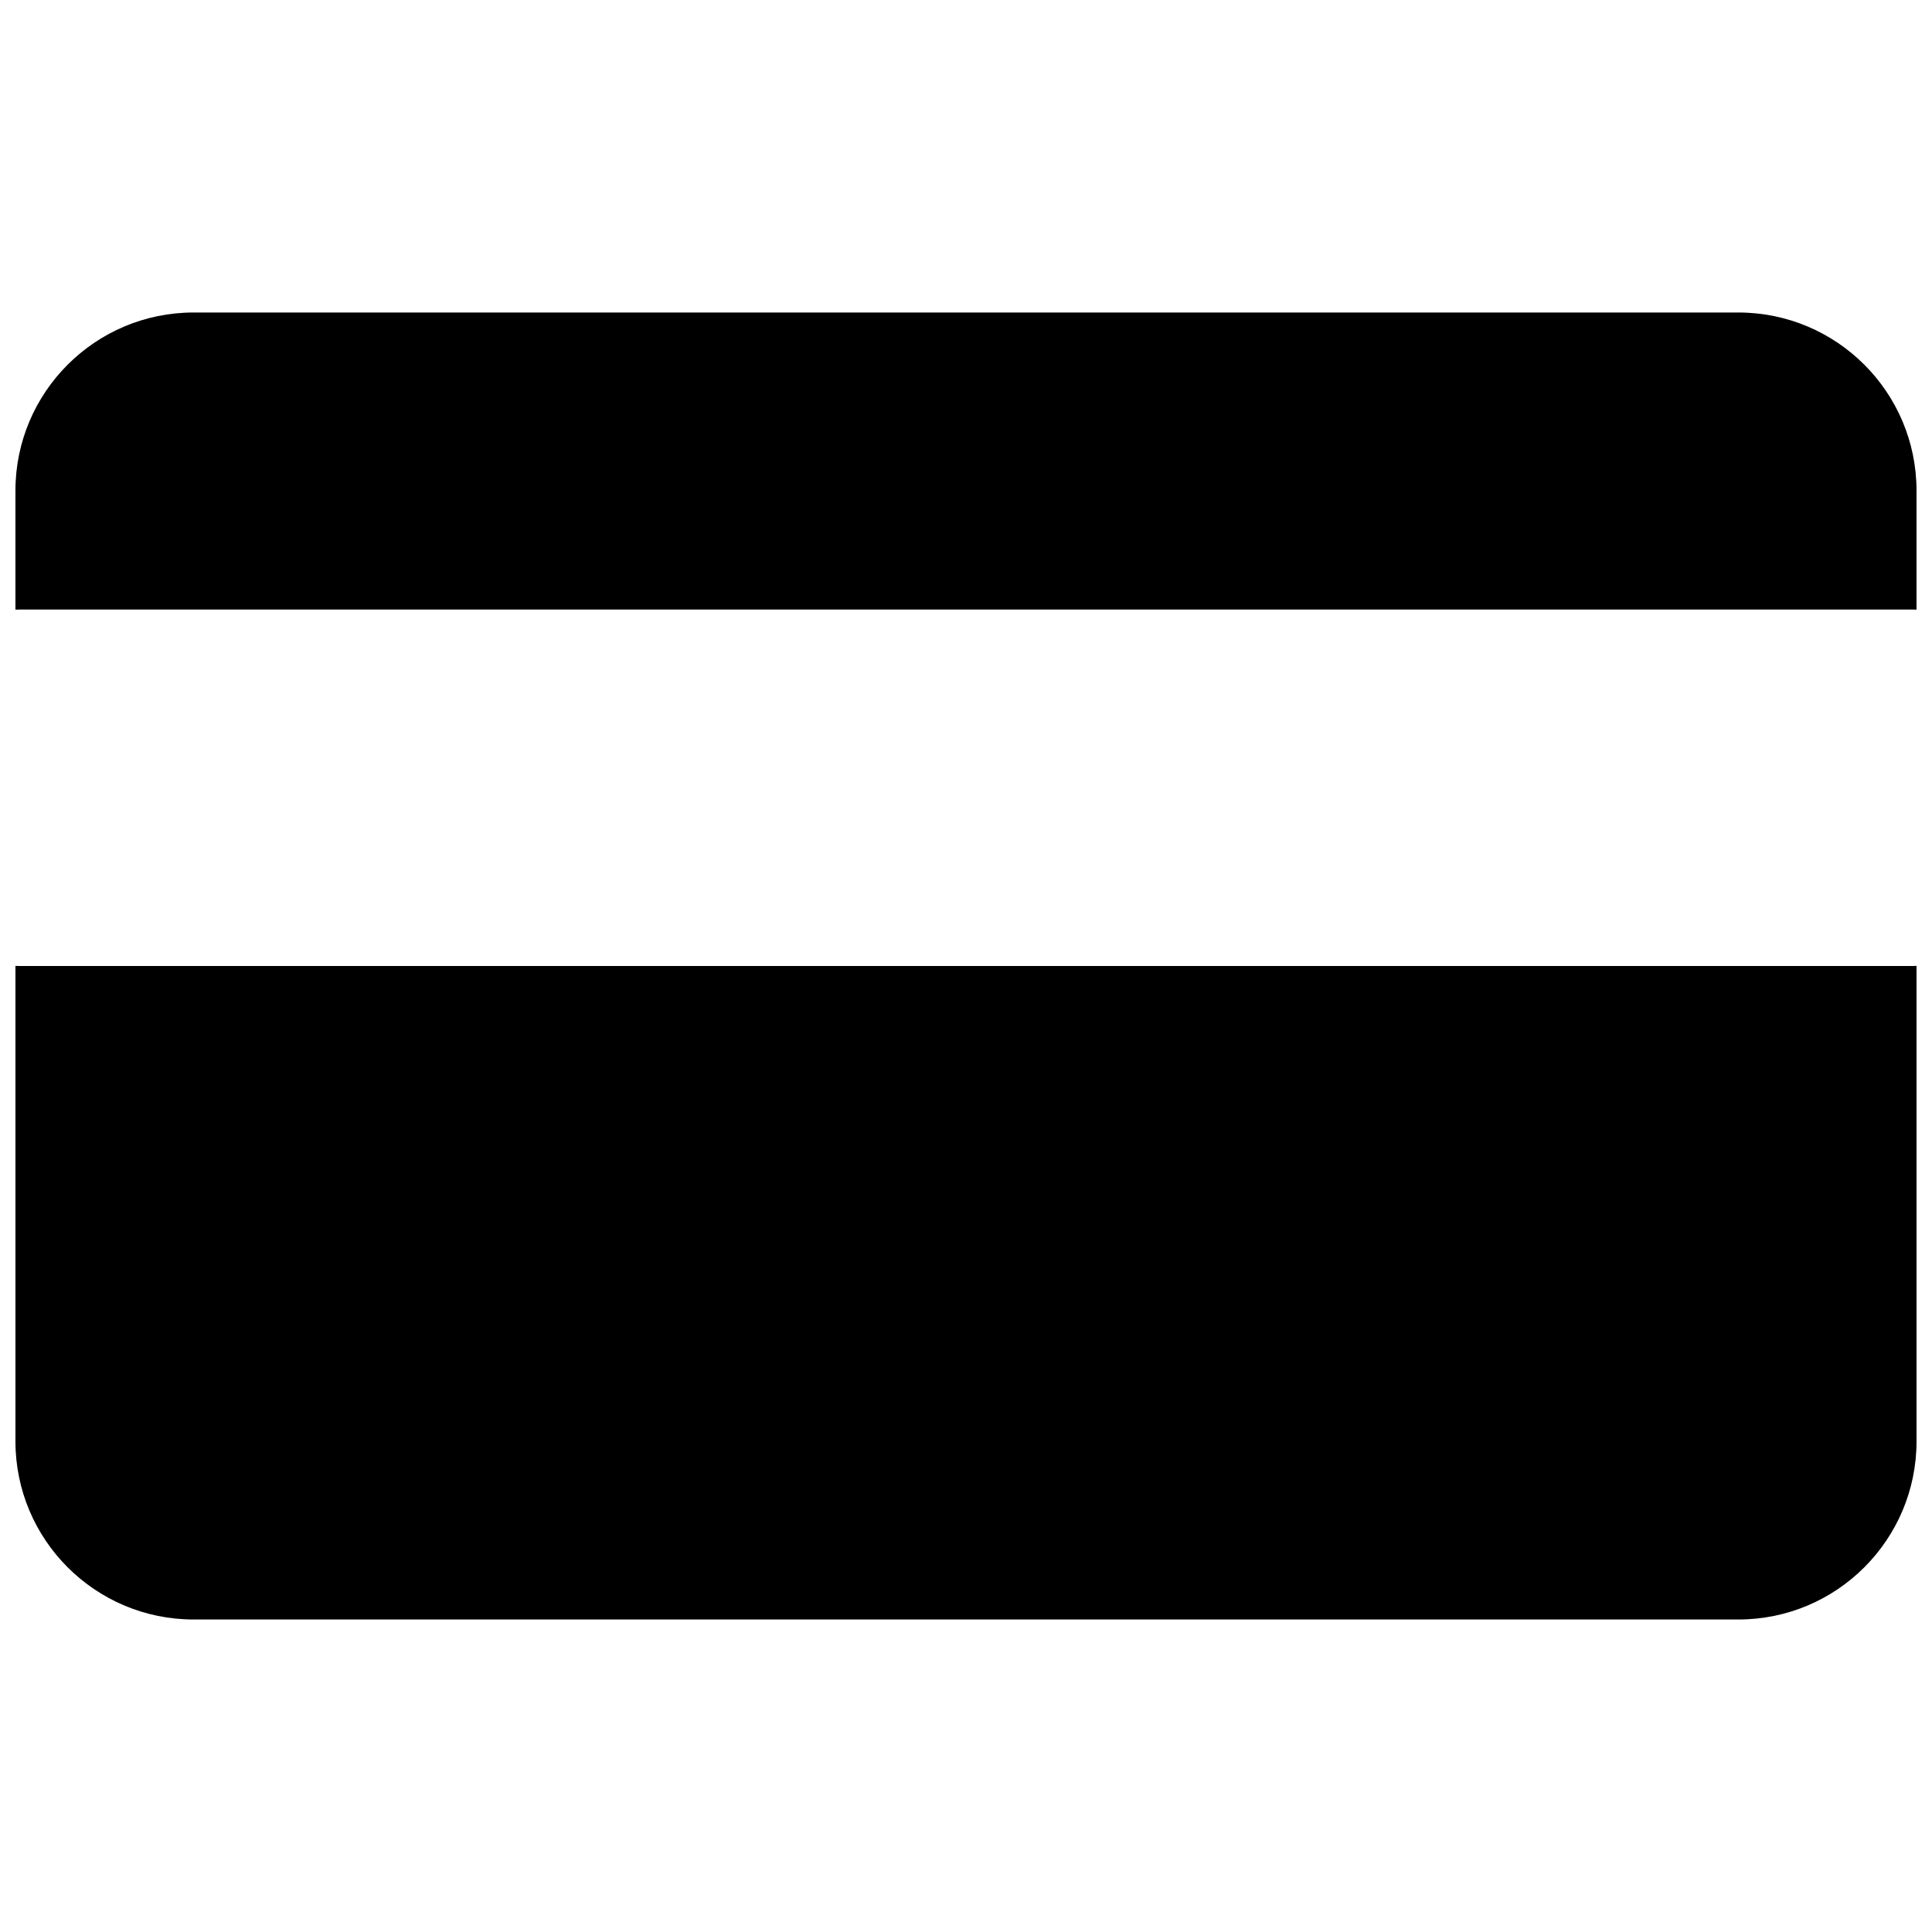
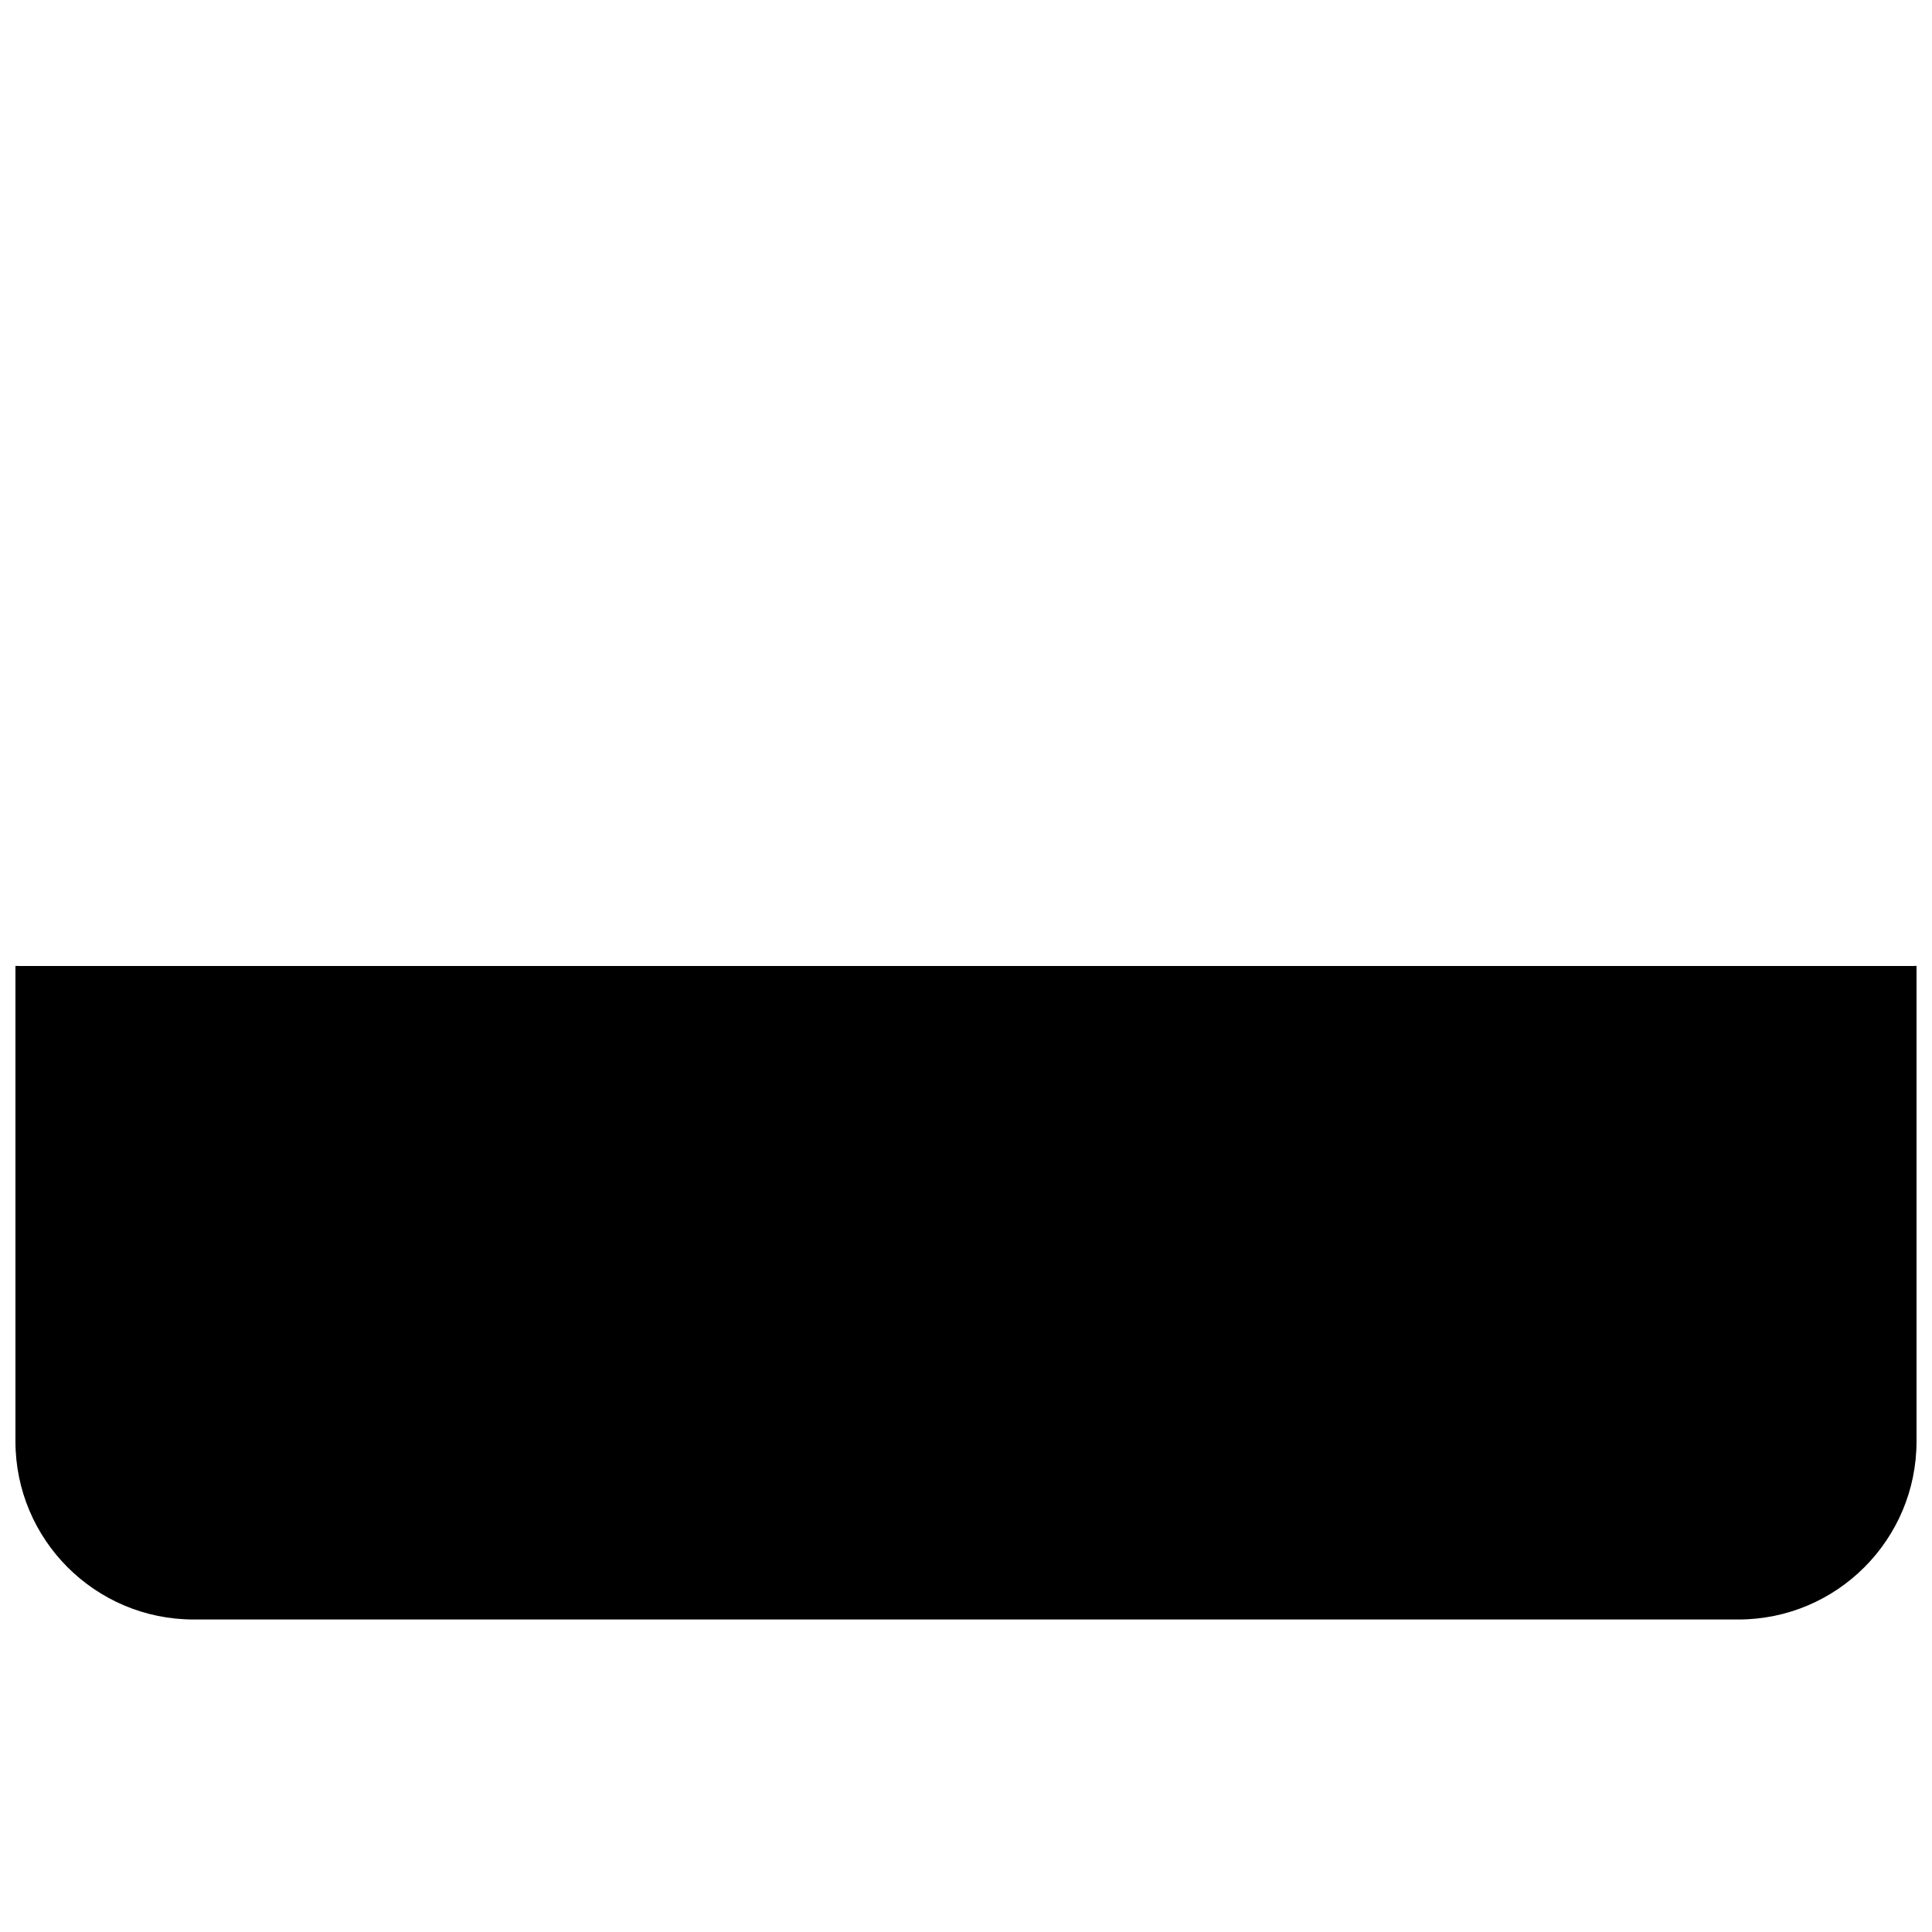
<svg xmlns="http://www.w3.org/2000/svg" width="800px" height="800px" version="1.1" viewBox="144 144 512 512">
  <defs>
    <clipPath id="b">
-       <path d="m148.09 226h503.81v80h-503.81z" />
+       <path d="m148.09 226v80h-503.81z" />
    </clipPath>
    <clipPath id="a">
      <path d="m148.09 399h503.81v175h-503.81z" />
    </clipPath>
  </defs>
  <g>
    <g clip-path="url(#b)">
-       <path d="m651.9 274.05c0-26.086-21.145-47.234-47.23-47.234h-409.35c-26.082 0-47.23 21.148-47.23 47.234v31.516c0.324-0.02 0.652-0.027 0.984-0.027h501.84c0.332 0 0.66 0.008 0.984 0.027z" />
-     </g>
+       </g>
    <g clip-path="url(#a)">
      <path d="m651.9 399.97c-0.324 0.016-0.652 0.027-0.984 0.027h-501.84c-0.332 0-0.66-0.012-0.984-0.027v125.98c0 26.09 21.145 47.234 47.23 47.234h409.35c26.086 0 47.23-21.145 47.23-47.234z" />
    </g>
  </g>
</svg>